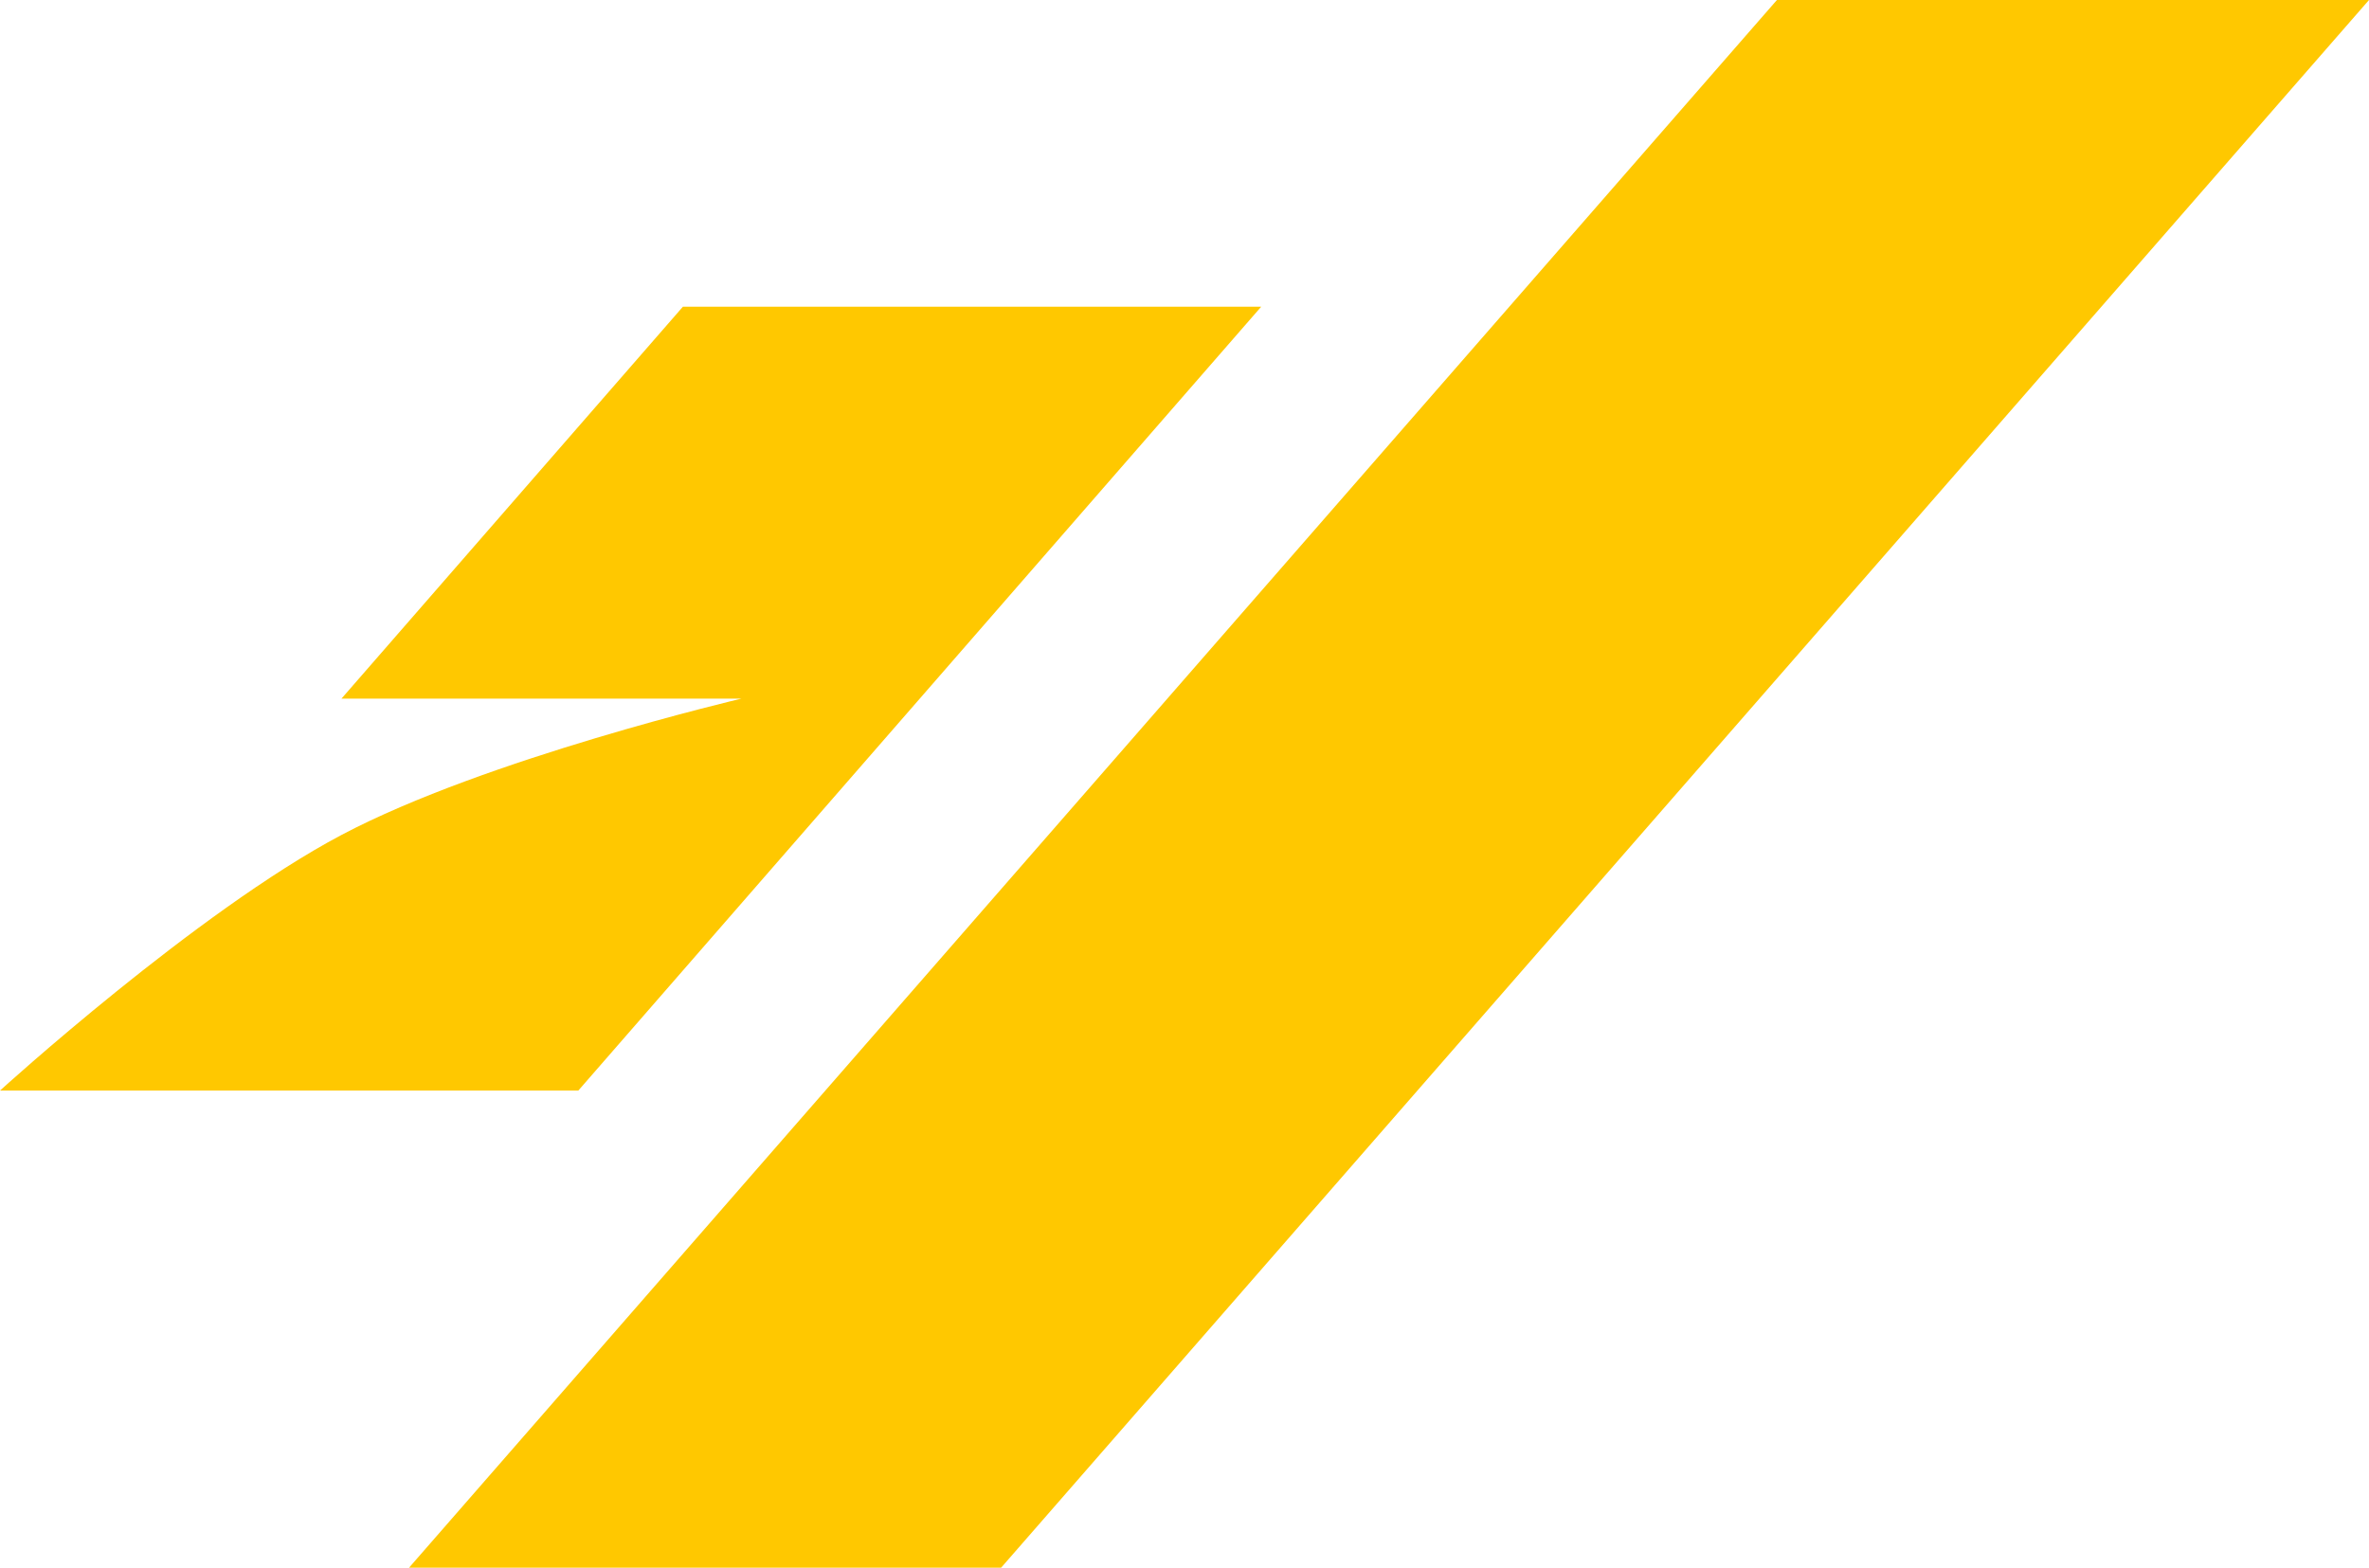
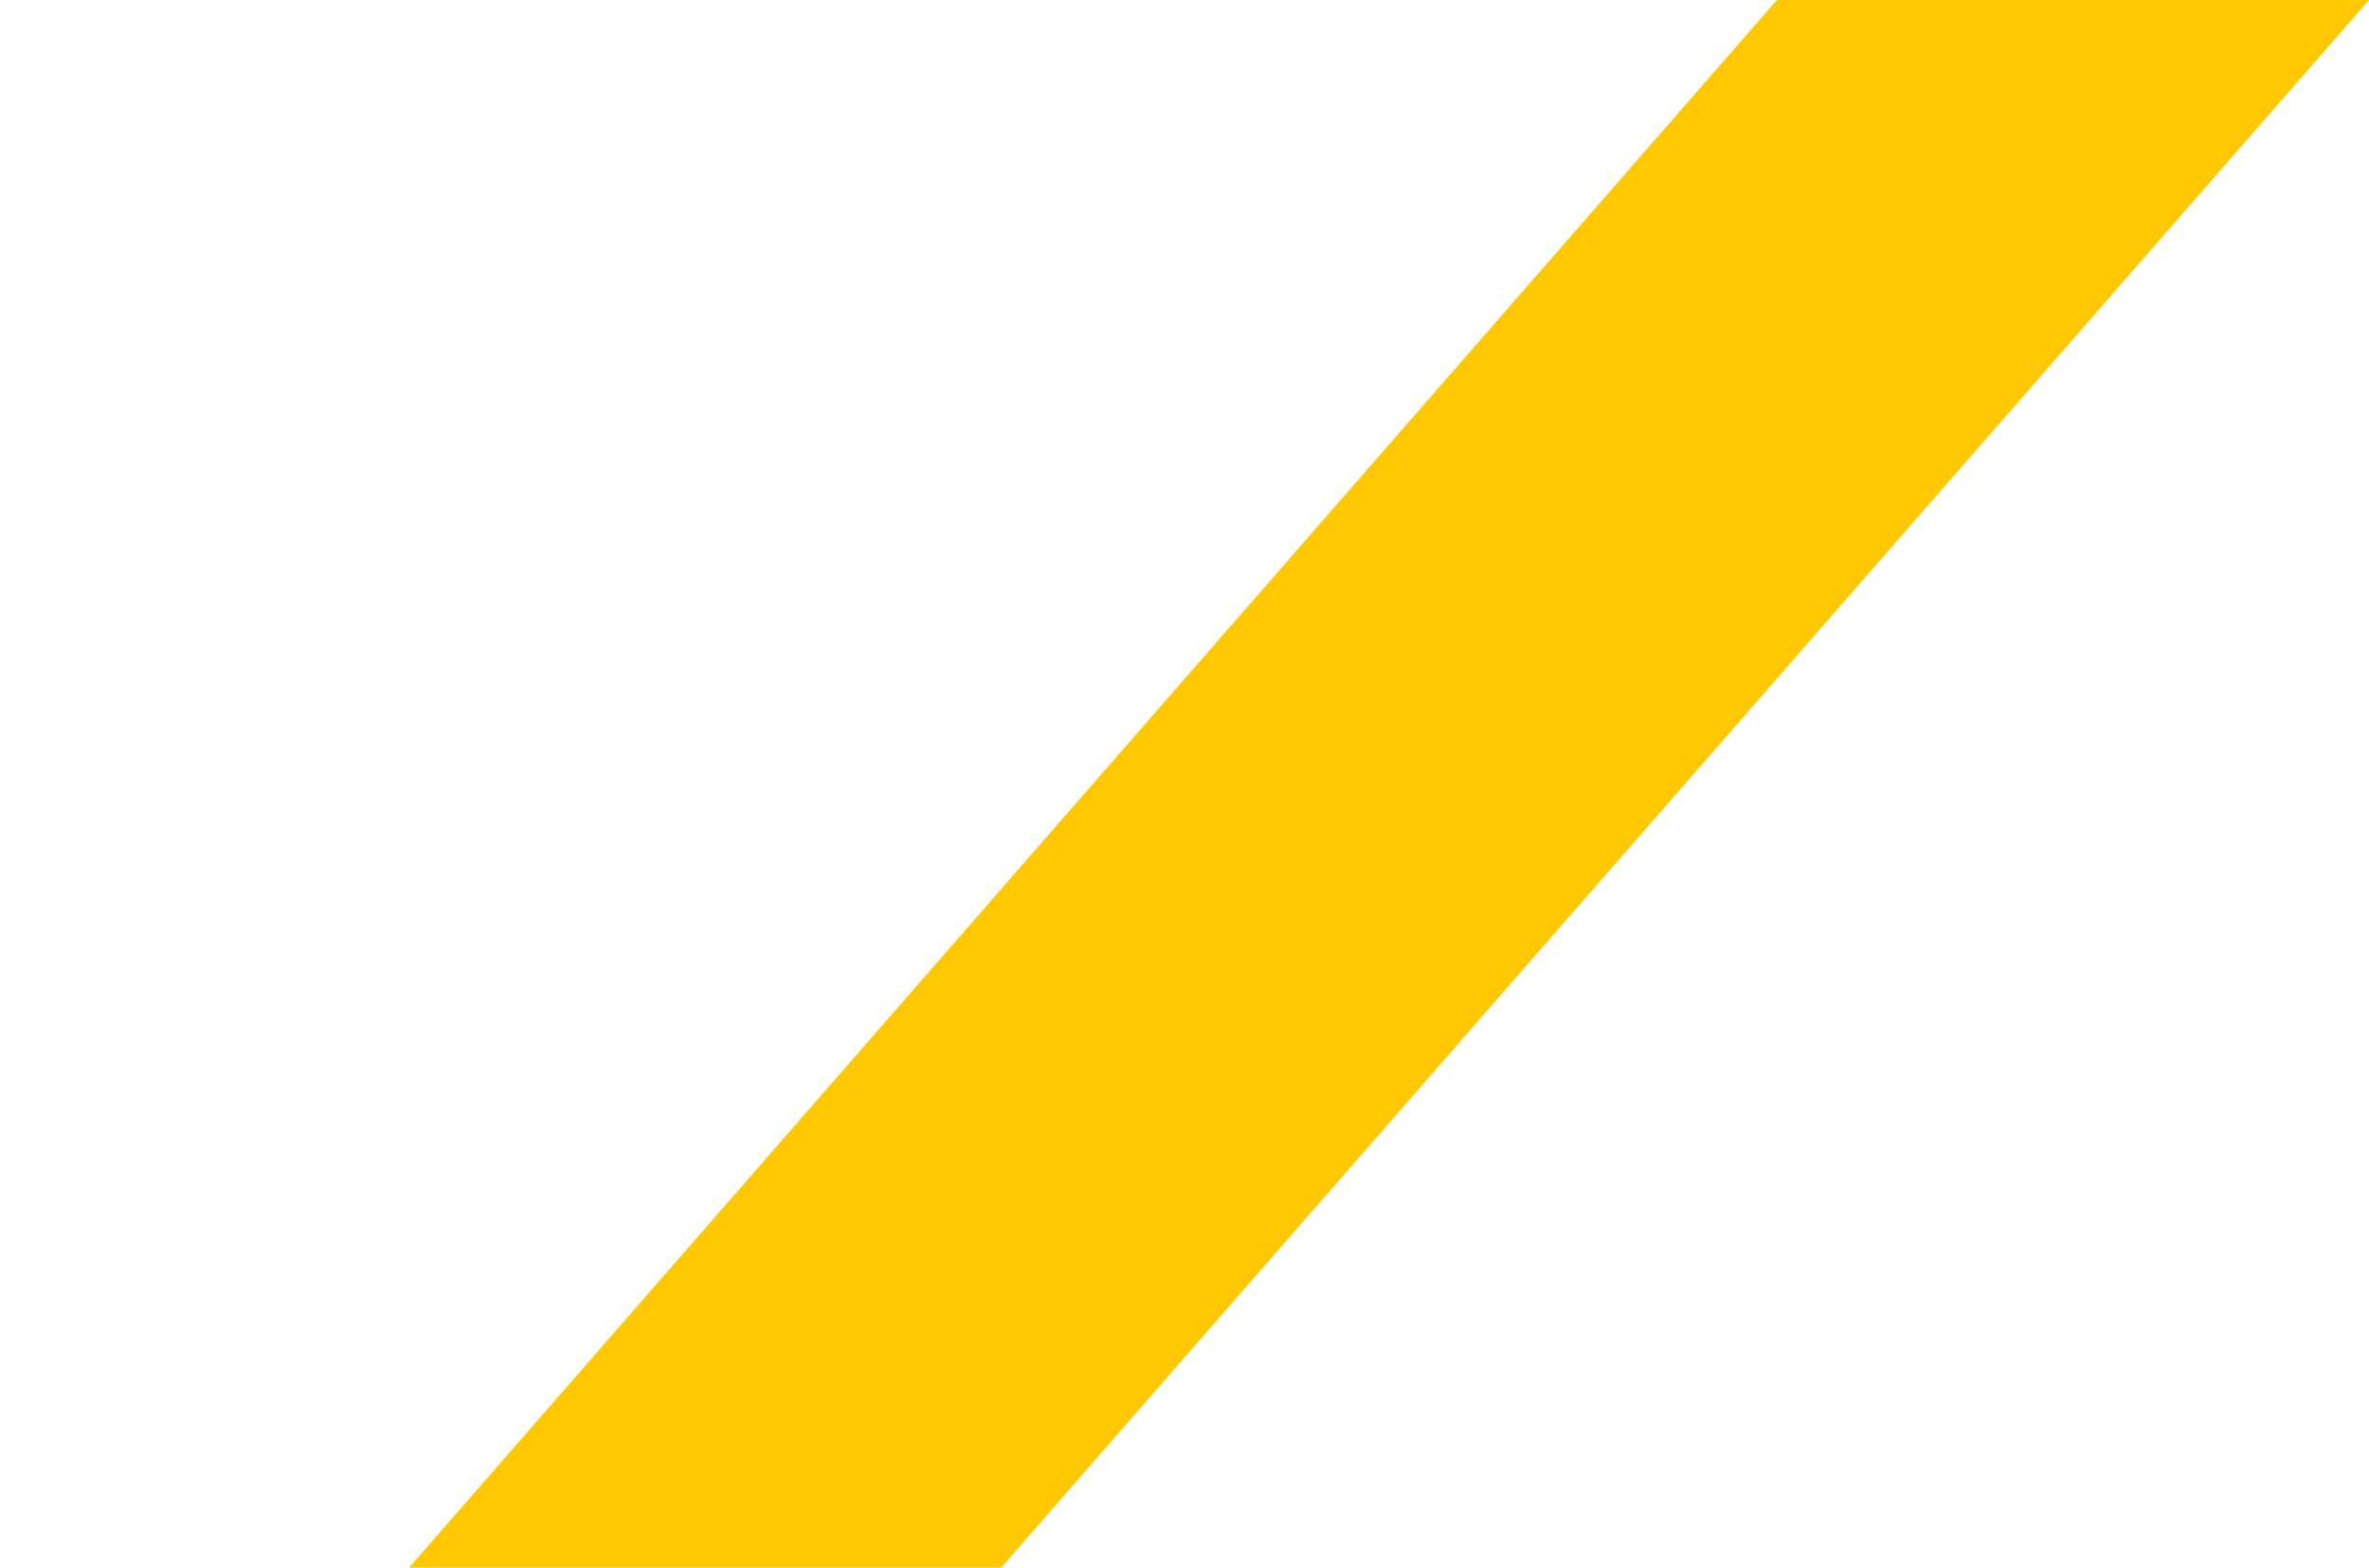
<svg xmlns="http://www.w3.org/2000/svg" width="139" height="92" viewBox="0 0 139 92" fill="none">
-   <path d="M104.26 0H139L98.87 46L78.805 69L58.74 92H24L104.26 0Z" fill="#FFC800" />
-   <path d="M40.068 18H74L53.966 41L33.932 64H0C0 64 11.54 53.491 20.034 49C28.528 44.509 43.5 41 43.5 41H20.034L40.068 18Z" fill="#FFC800" />
+   <path d="M104.26 0H139L98.87 46L78.805 69L58.74 92H24L104.26 0" fill="#FFC800" />
</svg>